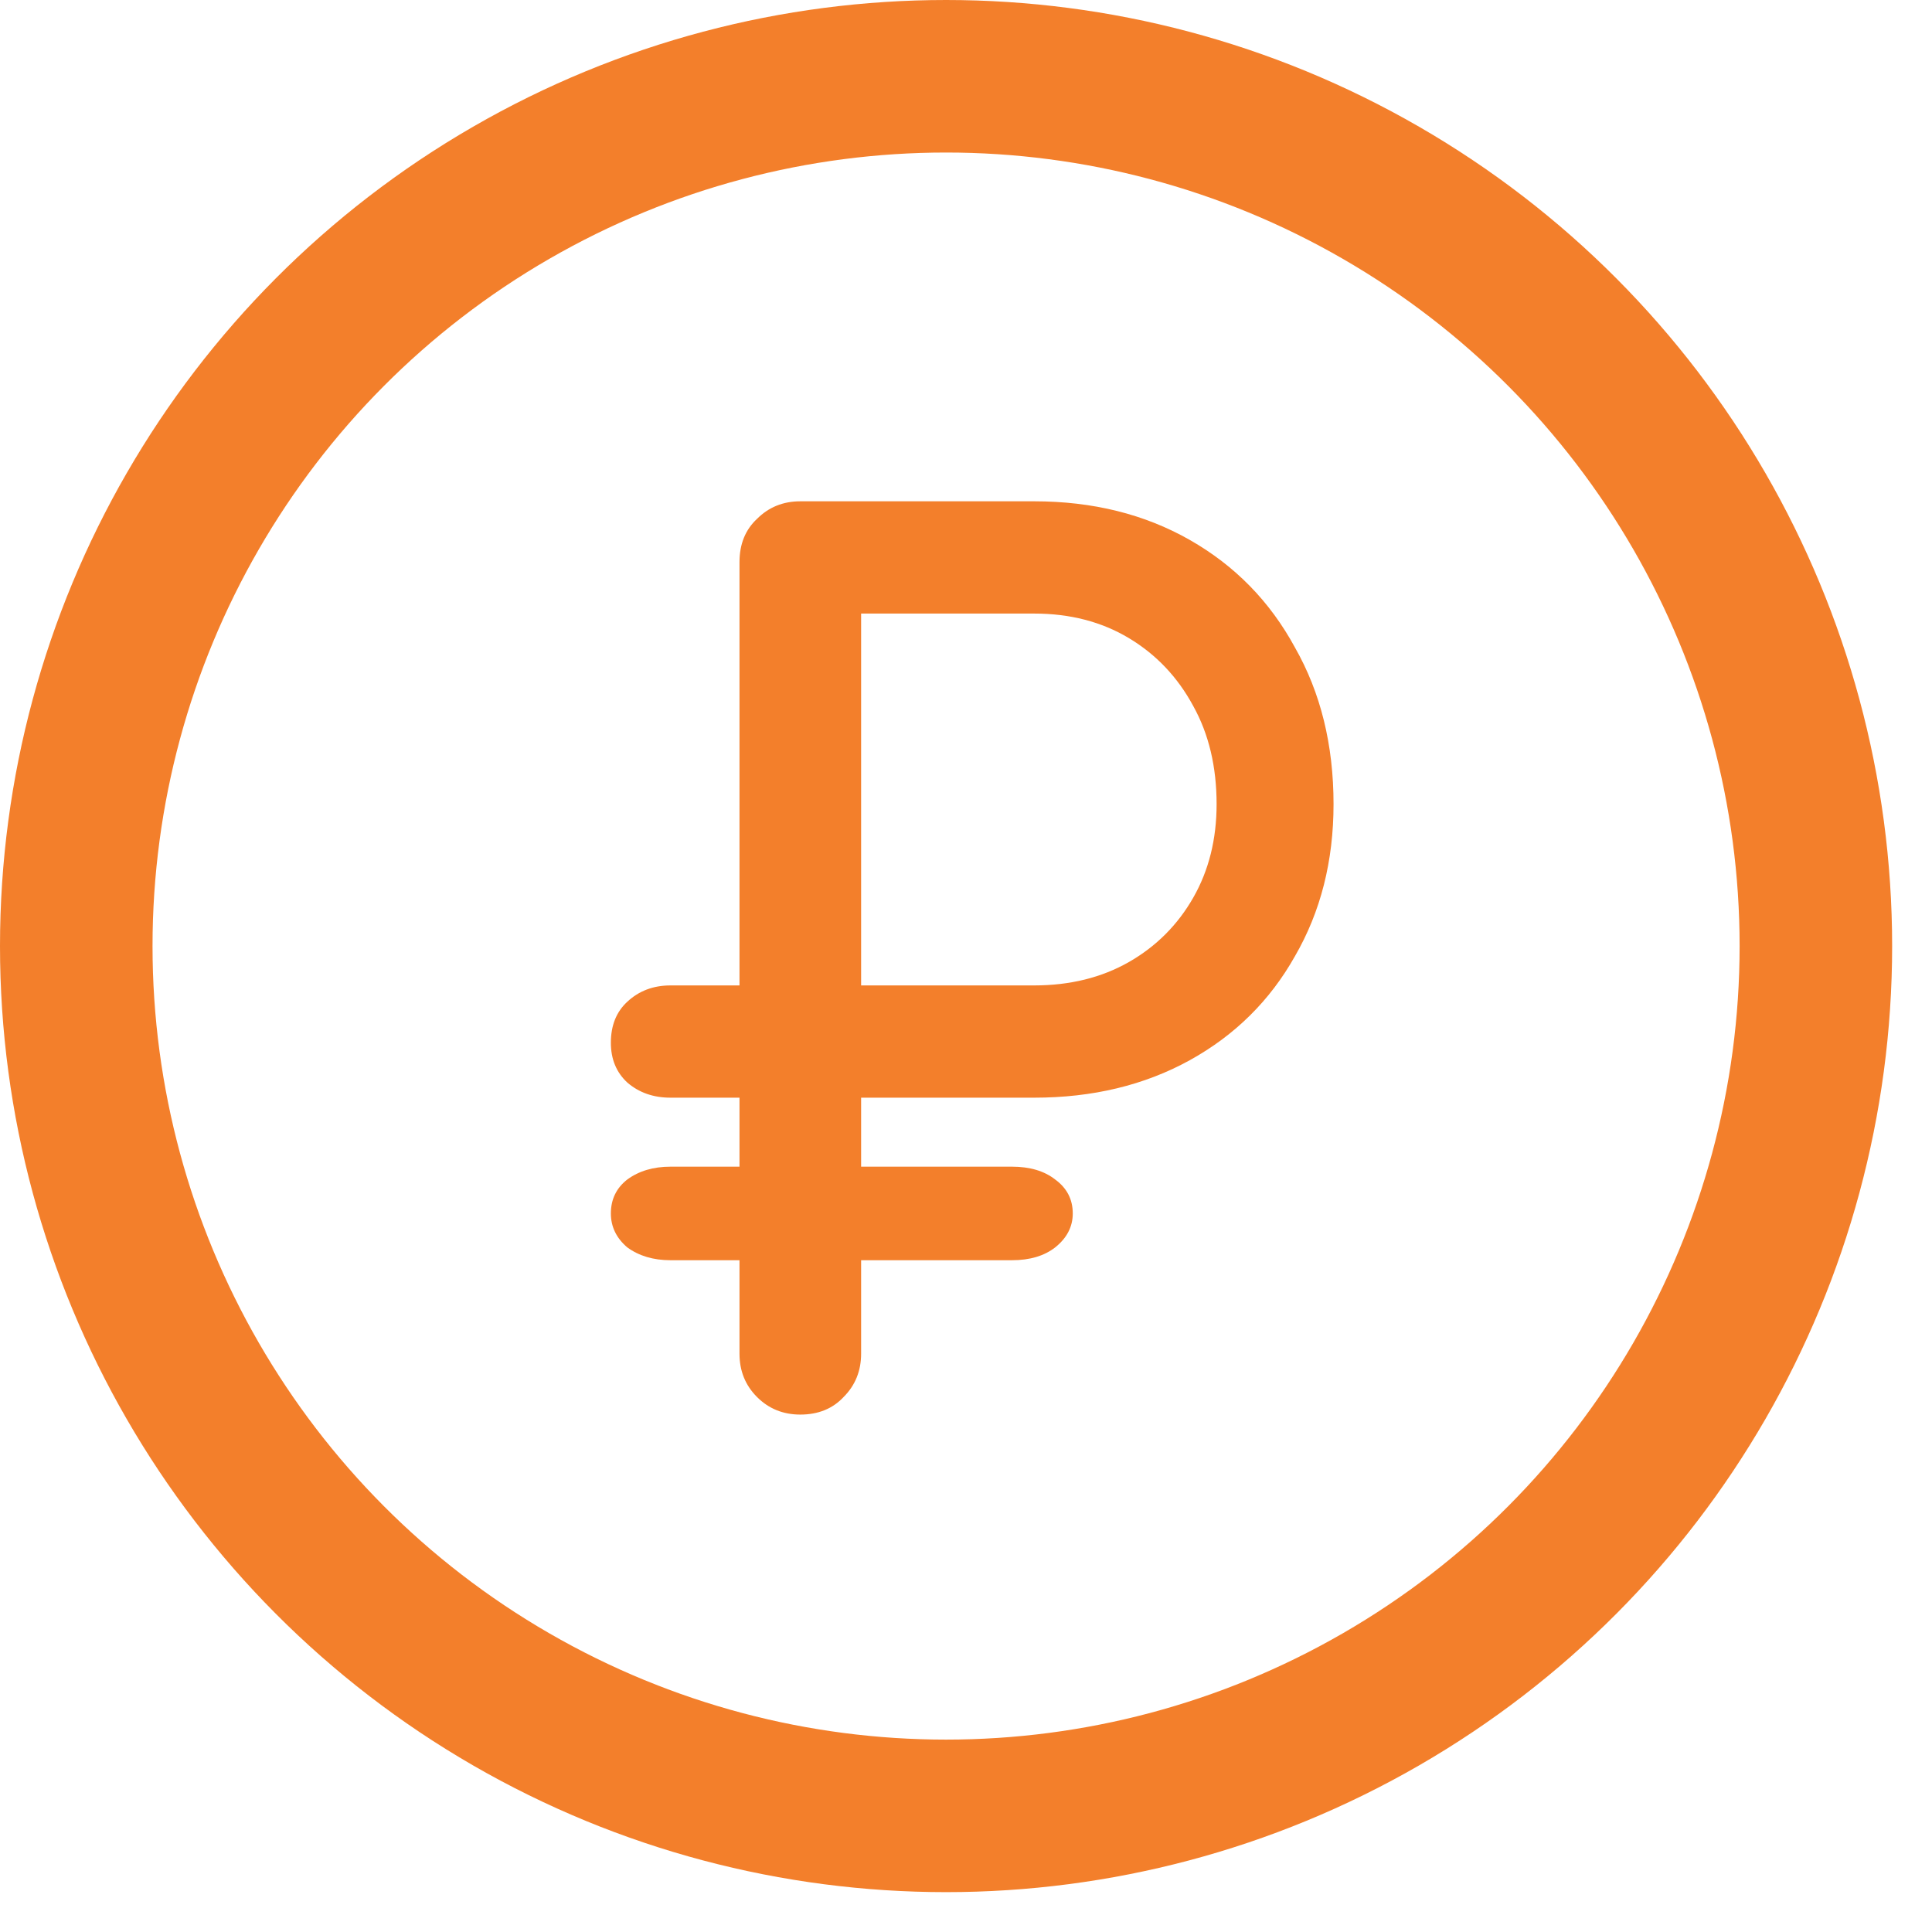
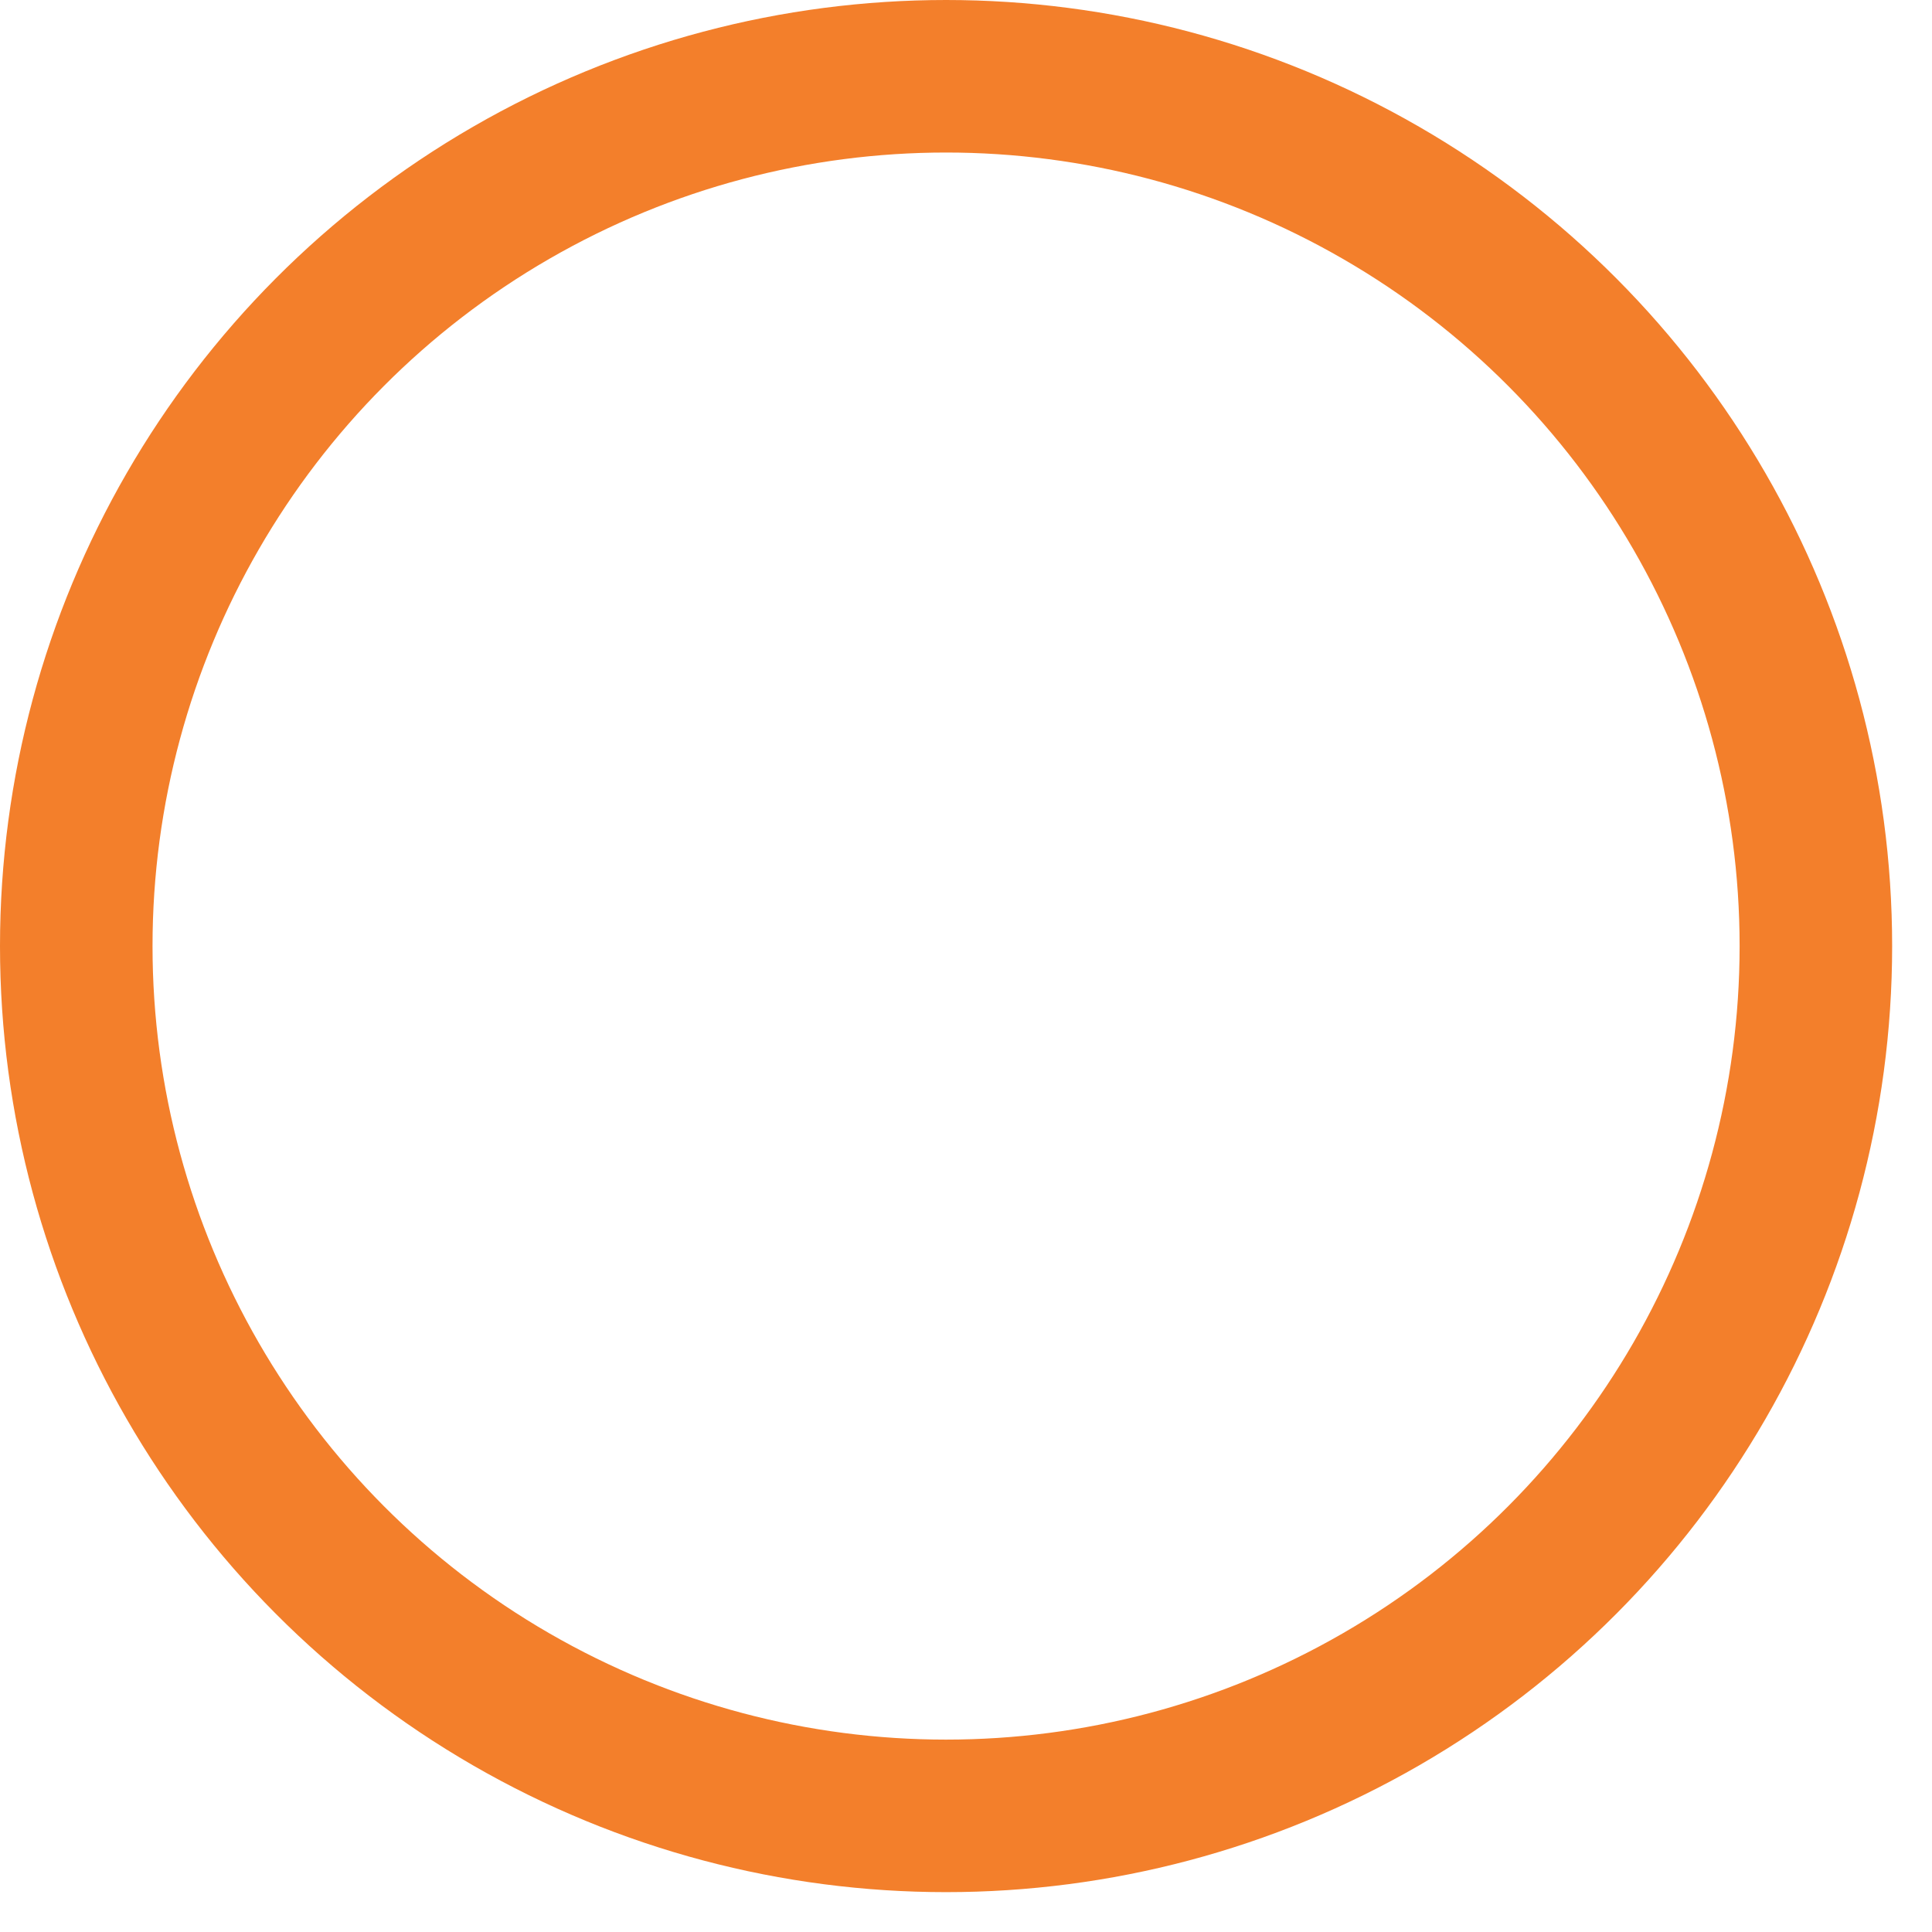
<svg xmlns="http://www.w3.org/2000/svg" width="38" height="38" viewBox="0 0 38 38" fill="none">
-   <path d="M13.188 24.787C12.851 24.787 12.567 24.702 12.337 24.534C12.122 24.35 12.015 24.127 12.015 23.867C12.015 23.591 12.122 23.368 12.337 23.2C12.567 23.031 12.851 22.947 13.188 22.947H19.904C20.256 22.947 20.54 23.031 20.755 23.2C20.985 23.368 21.1 23.591 21.1 23.867C21.1 24.127 20.985 24.35 20.755 24.534C20.54 24.702 20.256 24.787 19.904 24.787H13.188ZM13.188 21.59C12.851 21.59 12.567 21.49 12.337 21.291C12.122 21.091 12.015 20.831 12.015 20.509C12.015 20.171 12.122 19.903 12.337 19.704C12.567 19.489 12.851 19.382 13.188 19.382H16.454V21.59H13.188ZM15.741 27.823C15.403 27.823 15.12 27.708 14.89 27.478C14.66 27.248 14.545 26.964 14.545 26.627V11.056C14.545 10.703 14.66 10.419 14.89 10.205C15.12 9.975 15.403 9.86 15.741 9.86H20.341C21.491 9.86 22.511 10.113 23.4 10.619C24.289 11.125 24.979 11.83 25.47 12.735C25.976 13.624 26.229 14.651 26.229 15.817C26.229 16.936 25.976 17.933 25.47 18.807C24.979 19.681 24.289 20.363 23.4 20.854C22.511 21.344 21.491 21.59 20.341 21.59H16.937V26.627C16.937 26.964 16.822 27.248 16.592 27.478C16.377 27.708 16.093 27.823 15.741 27.823ZM16.937 19.382H20.341C21.046 19.382 21.667 19.228 22.204 18.922C22.741 18.615 23.162 18.193 23.469 17.657C23.776 17.12 23.929 16.507 23.929 15.817C23.929 15.081 23.776 14.437 23.469 13.885C23.162 13.317 22.741 12.873 22.204 12.551C21.667 12.229 21.046 12.068 20.341 12.068H16.937V19.382Z" fill="#F37F2B" />
  <circle cx="18.608" cy="18.608" r="17.108" stroke="#F37F2B" stroke-width="3" />
</svg>